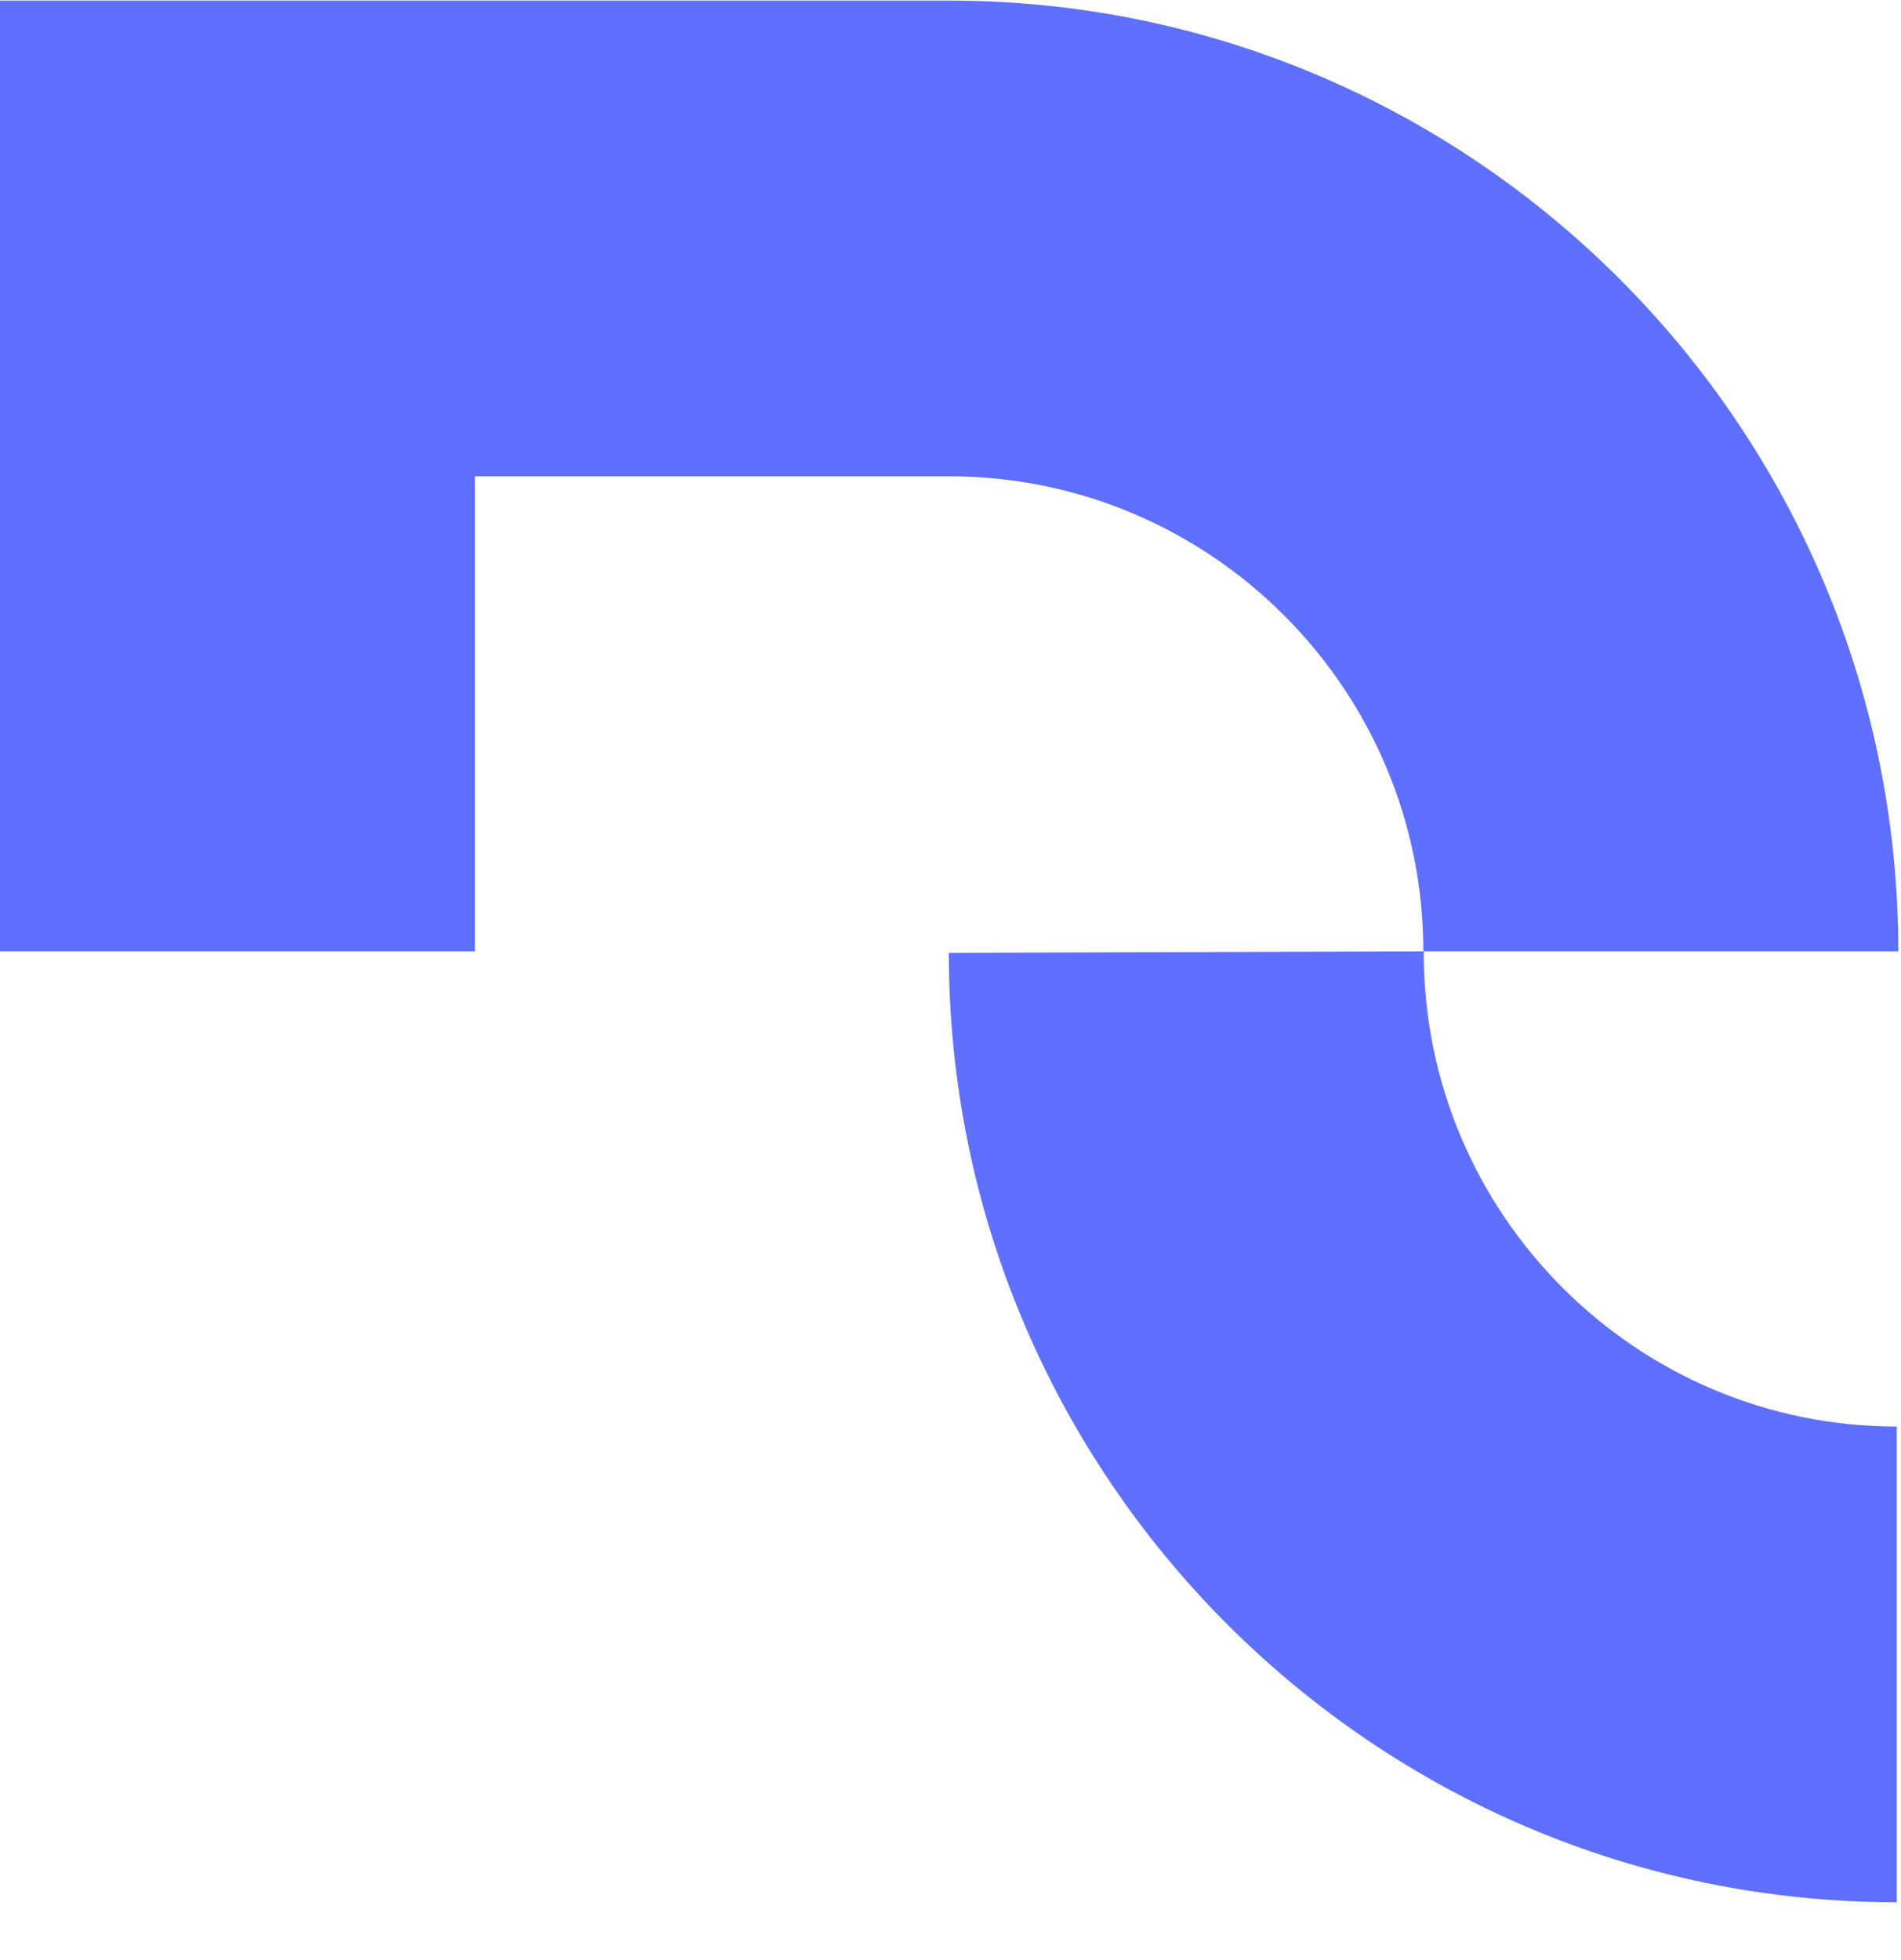
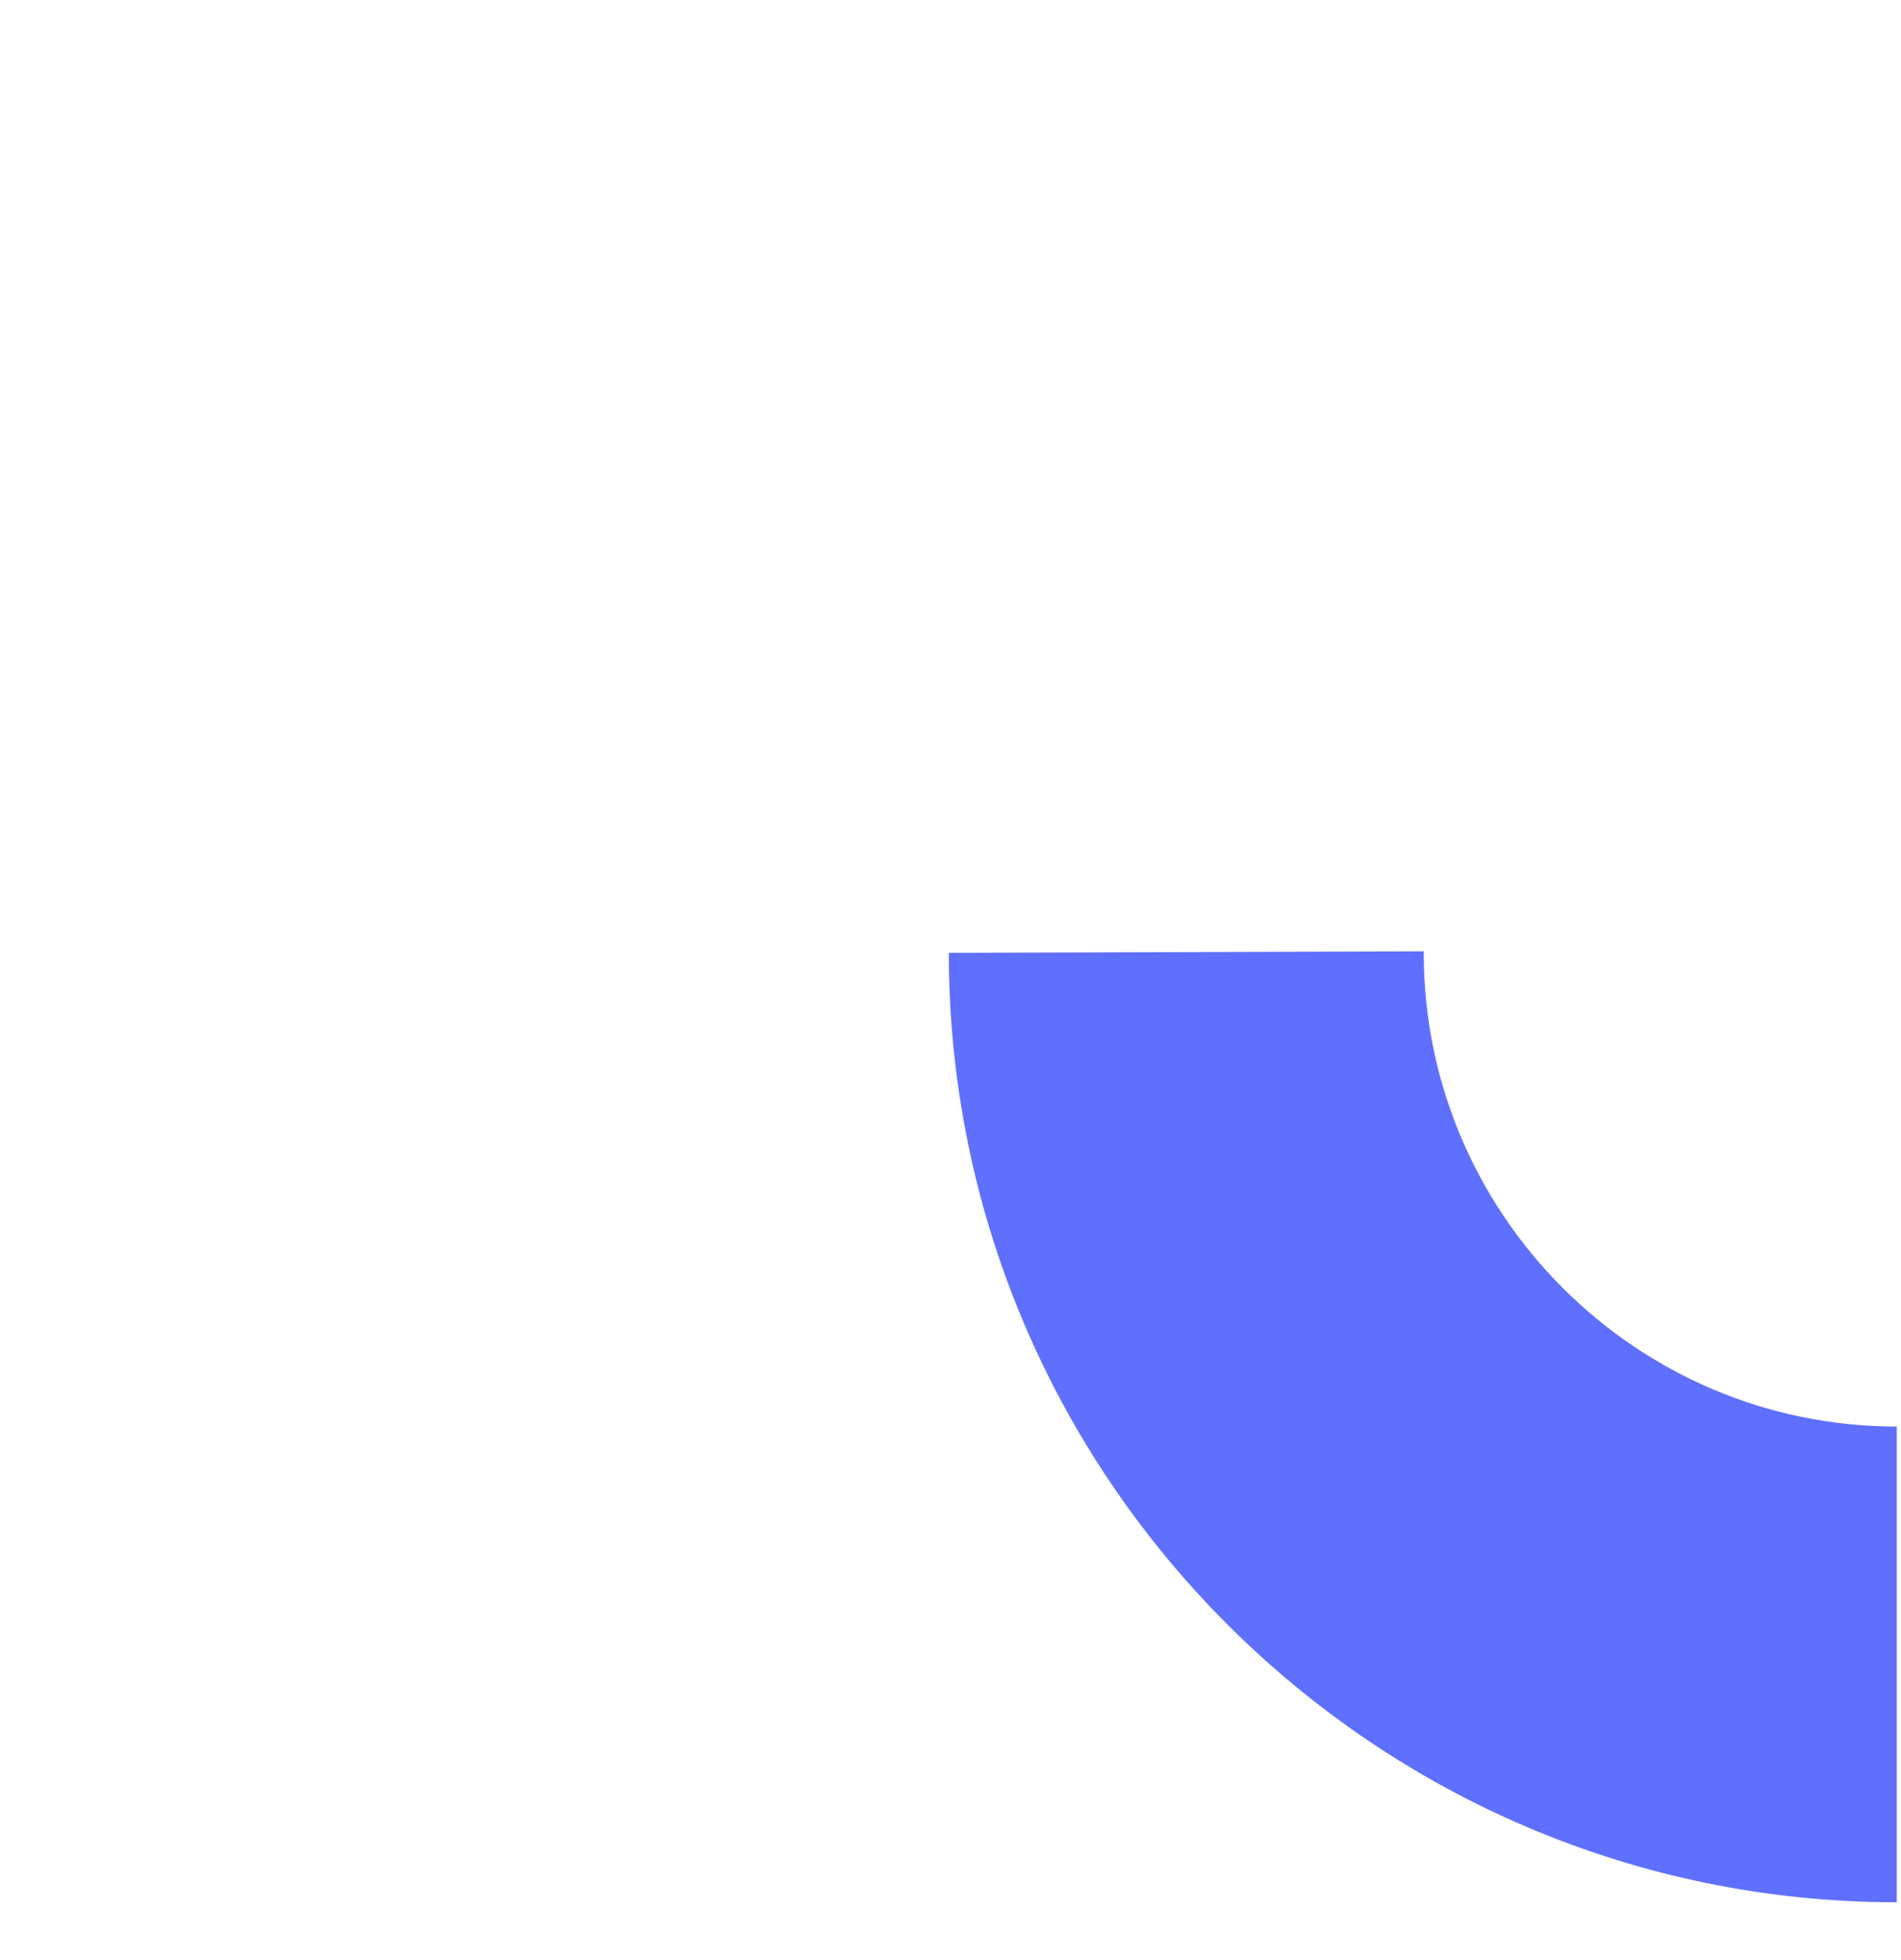
<svg xmlns="http://www.w3.org/2000/svg" width="291px" height="300px" viewBox="0 0 33 34" fill="none">
  <path d="M24.715 16.527V16.5L16.471 16.527C16.471 25.612 23.853 33.004 32.926 33.004V24.748C28.399 24.748 24.715 21.06 24.715 16.527V16.527Z" fill="#5F6FFE" />
-   <path d="M16.474 0H0V16.5H8.245V8.256H16.474C21.017 8.256 24.708 11.955 24.708 16.5H32.953C32.953 7.403 25.563 0 16.474 0Z" fill="#5F6FFE" />
</svg>